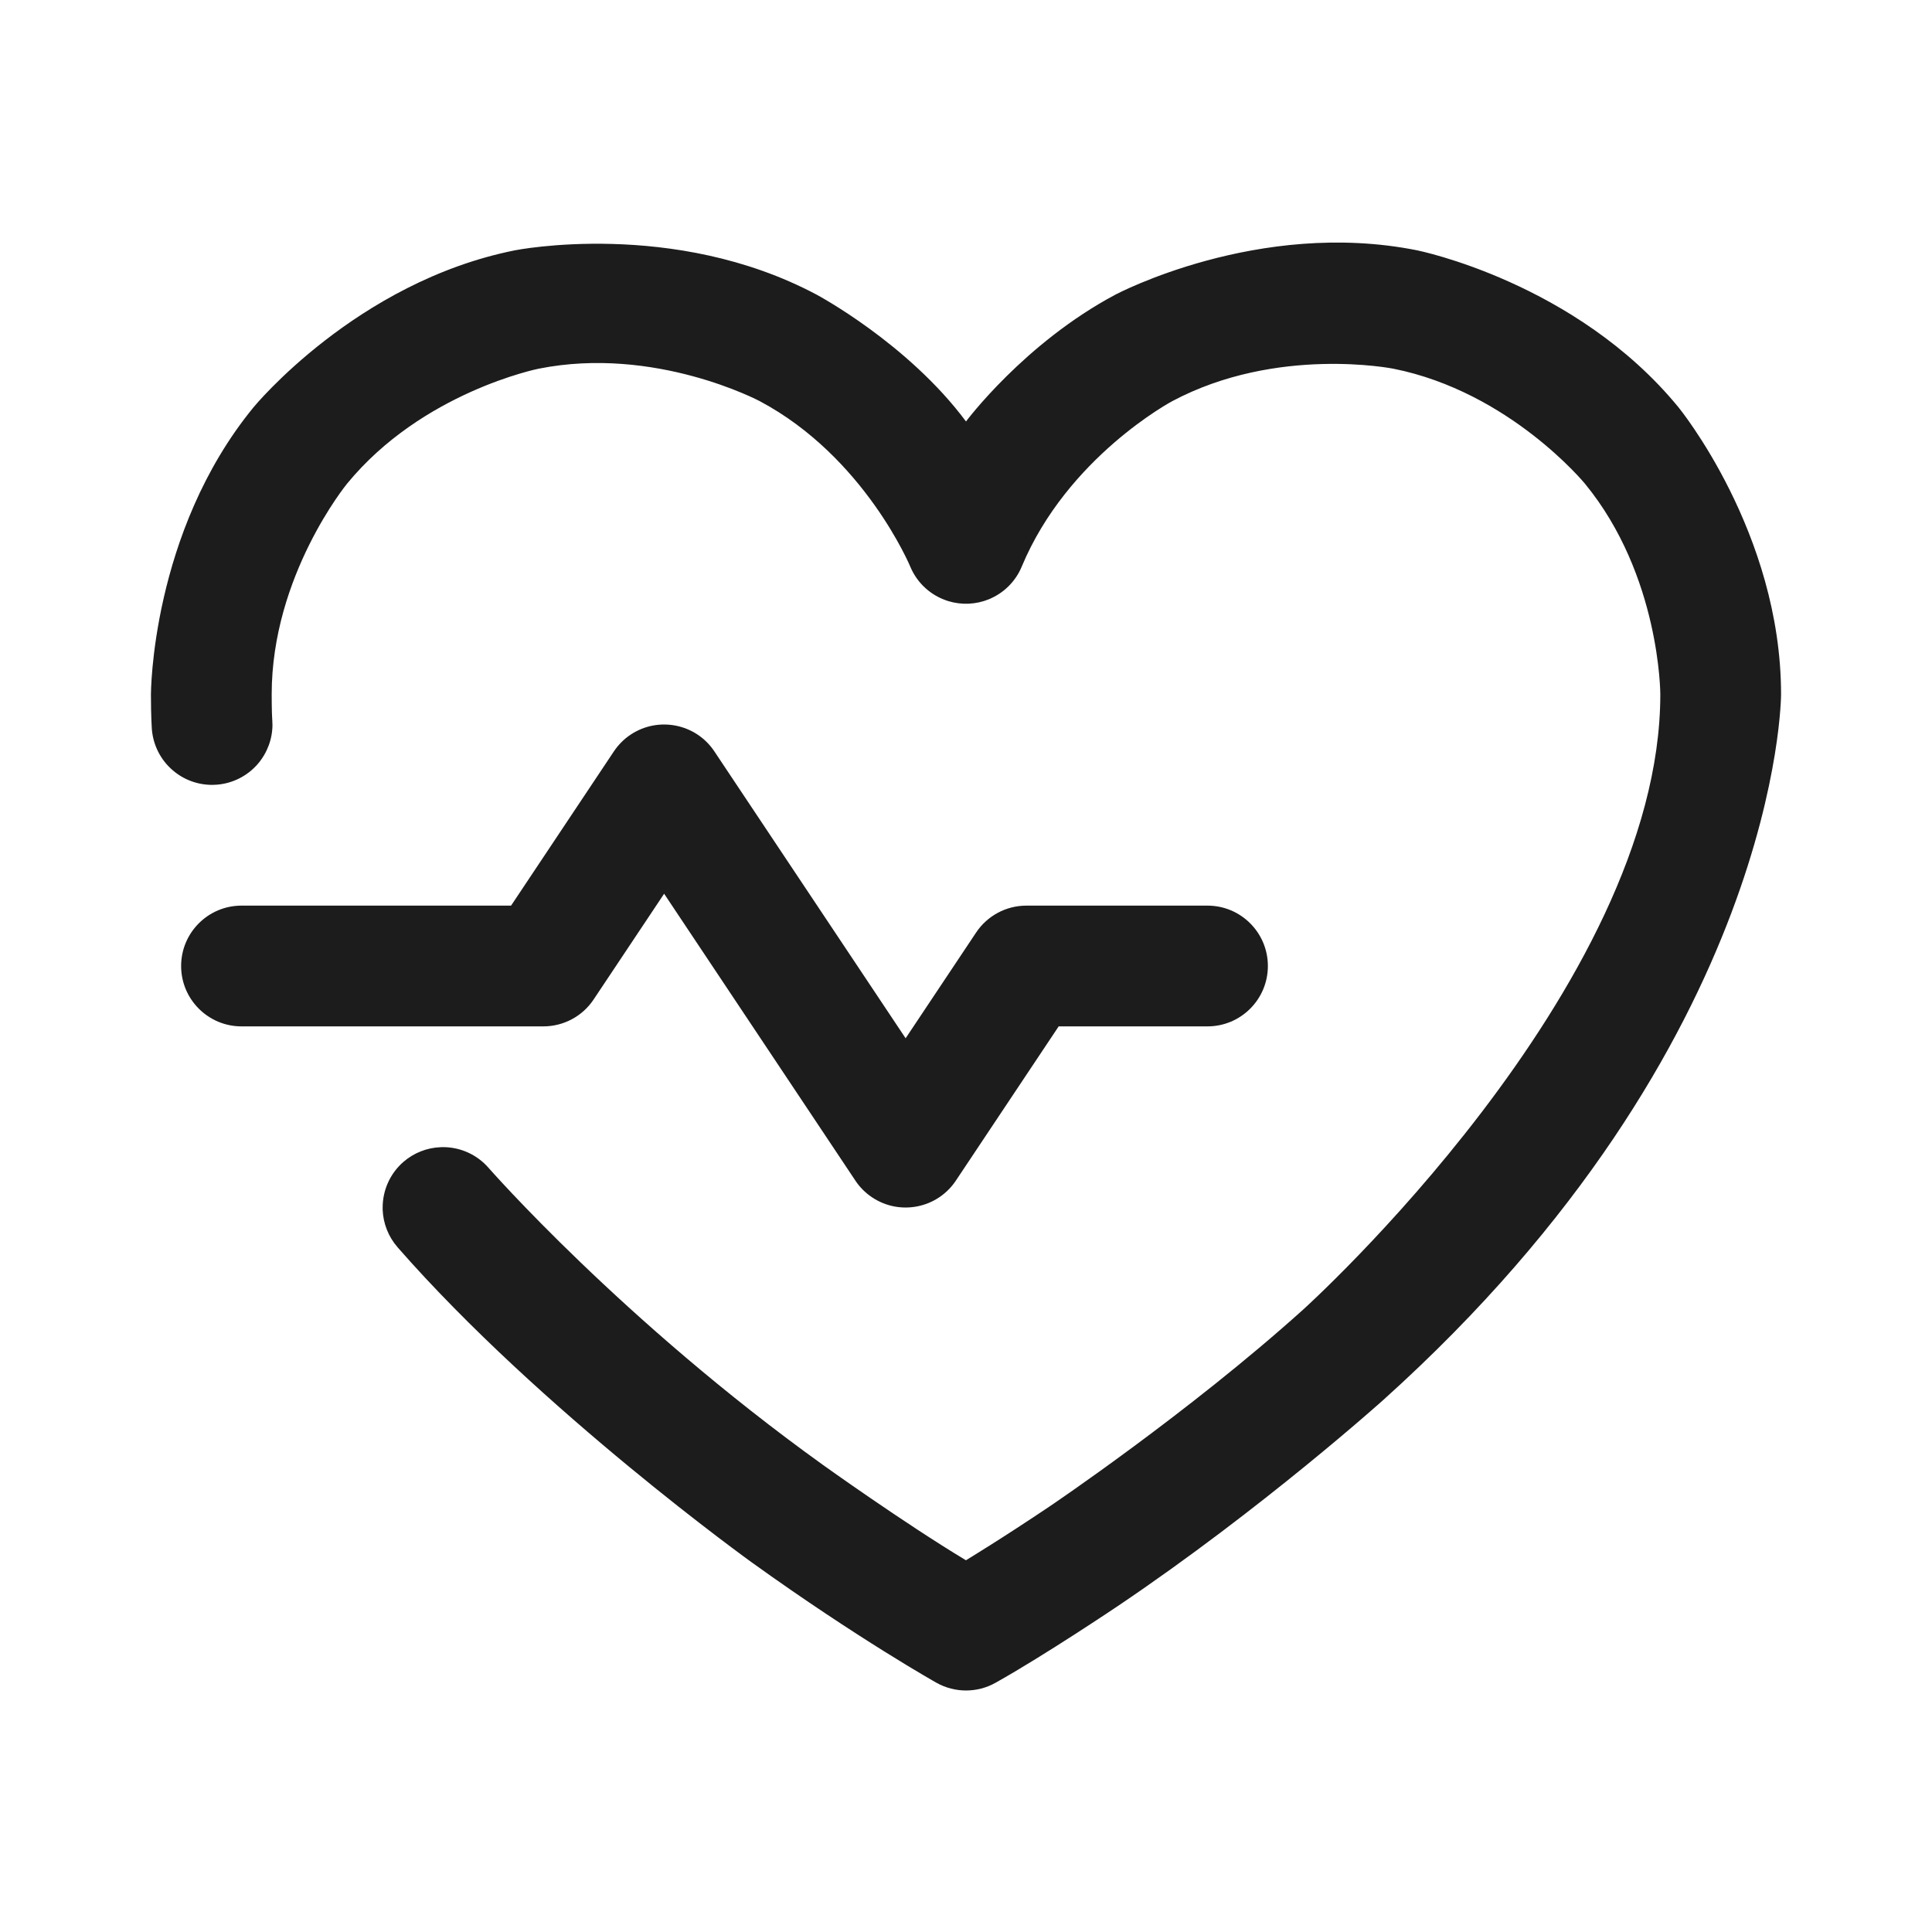
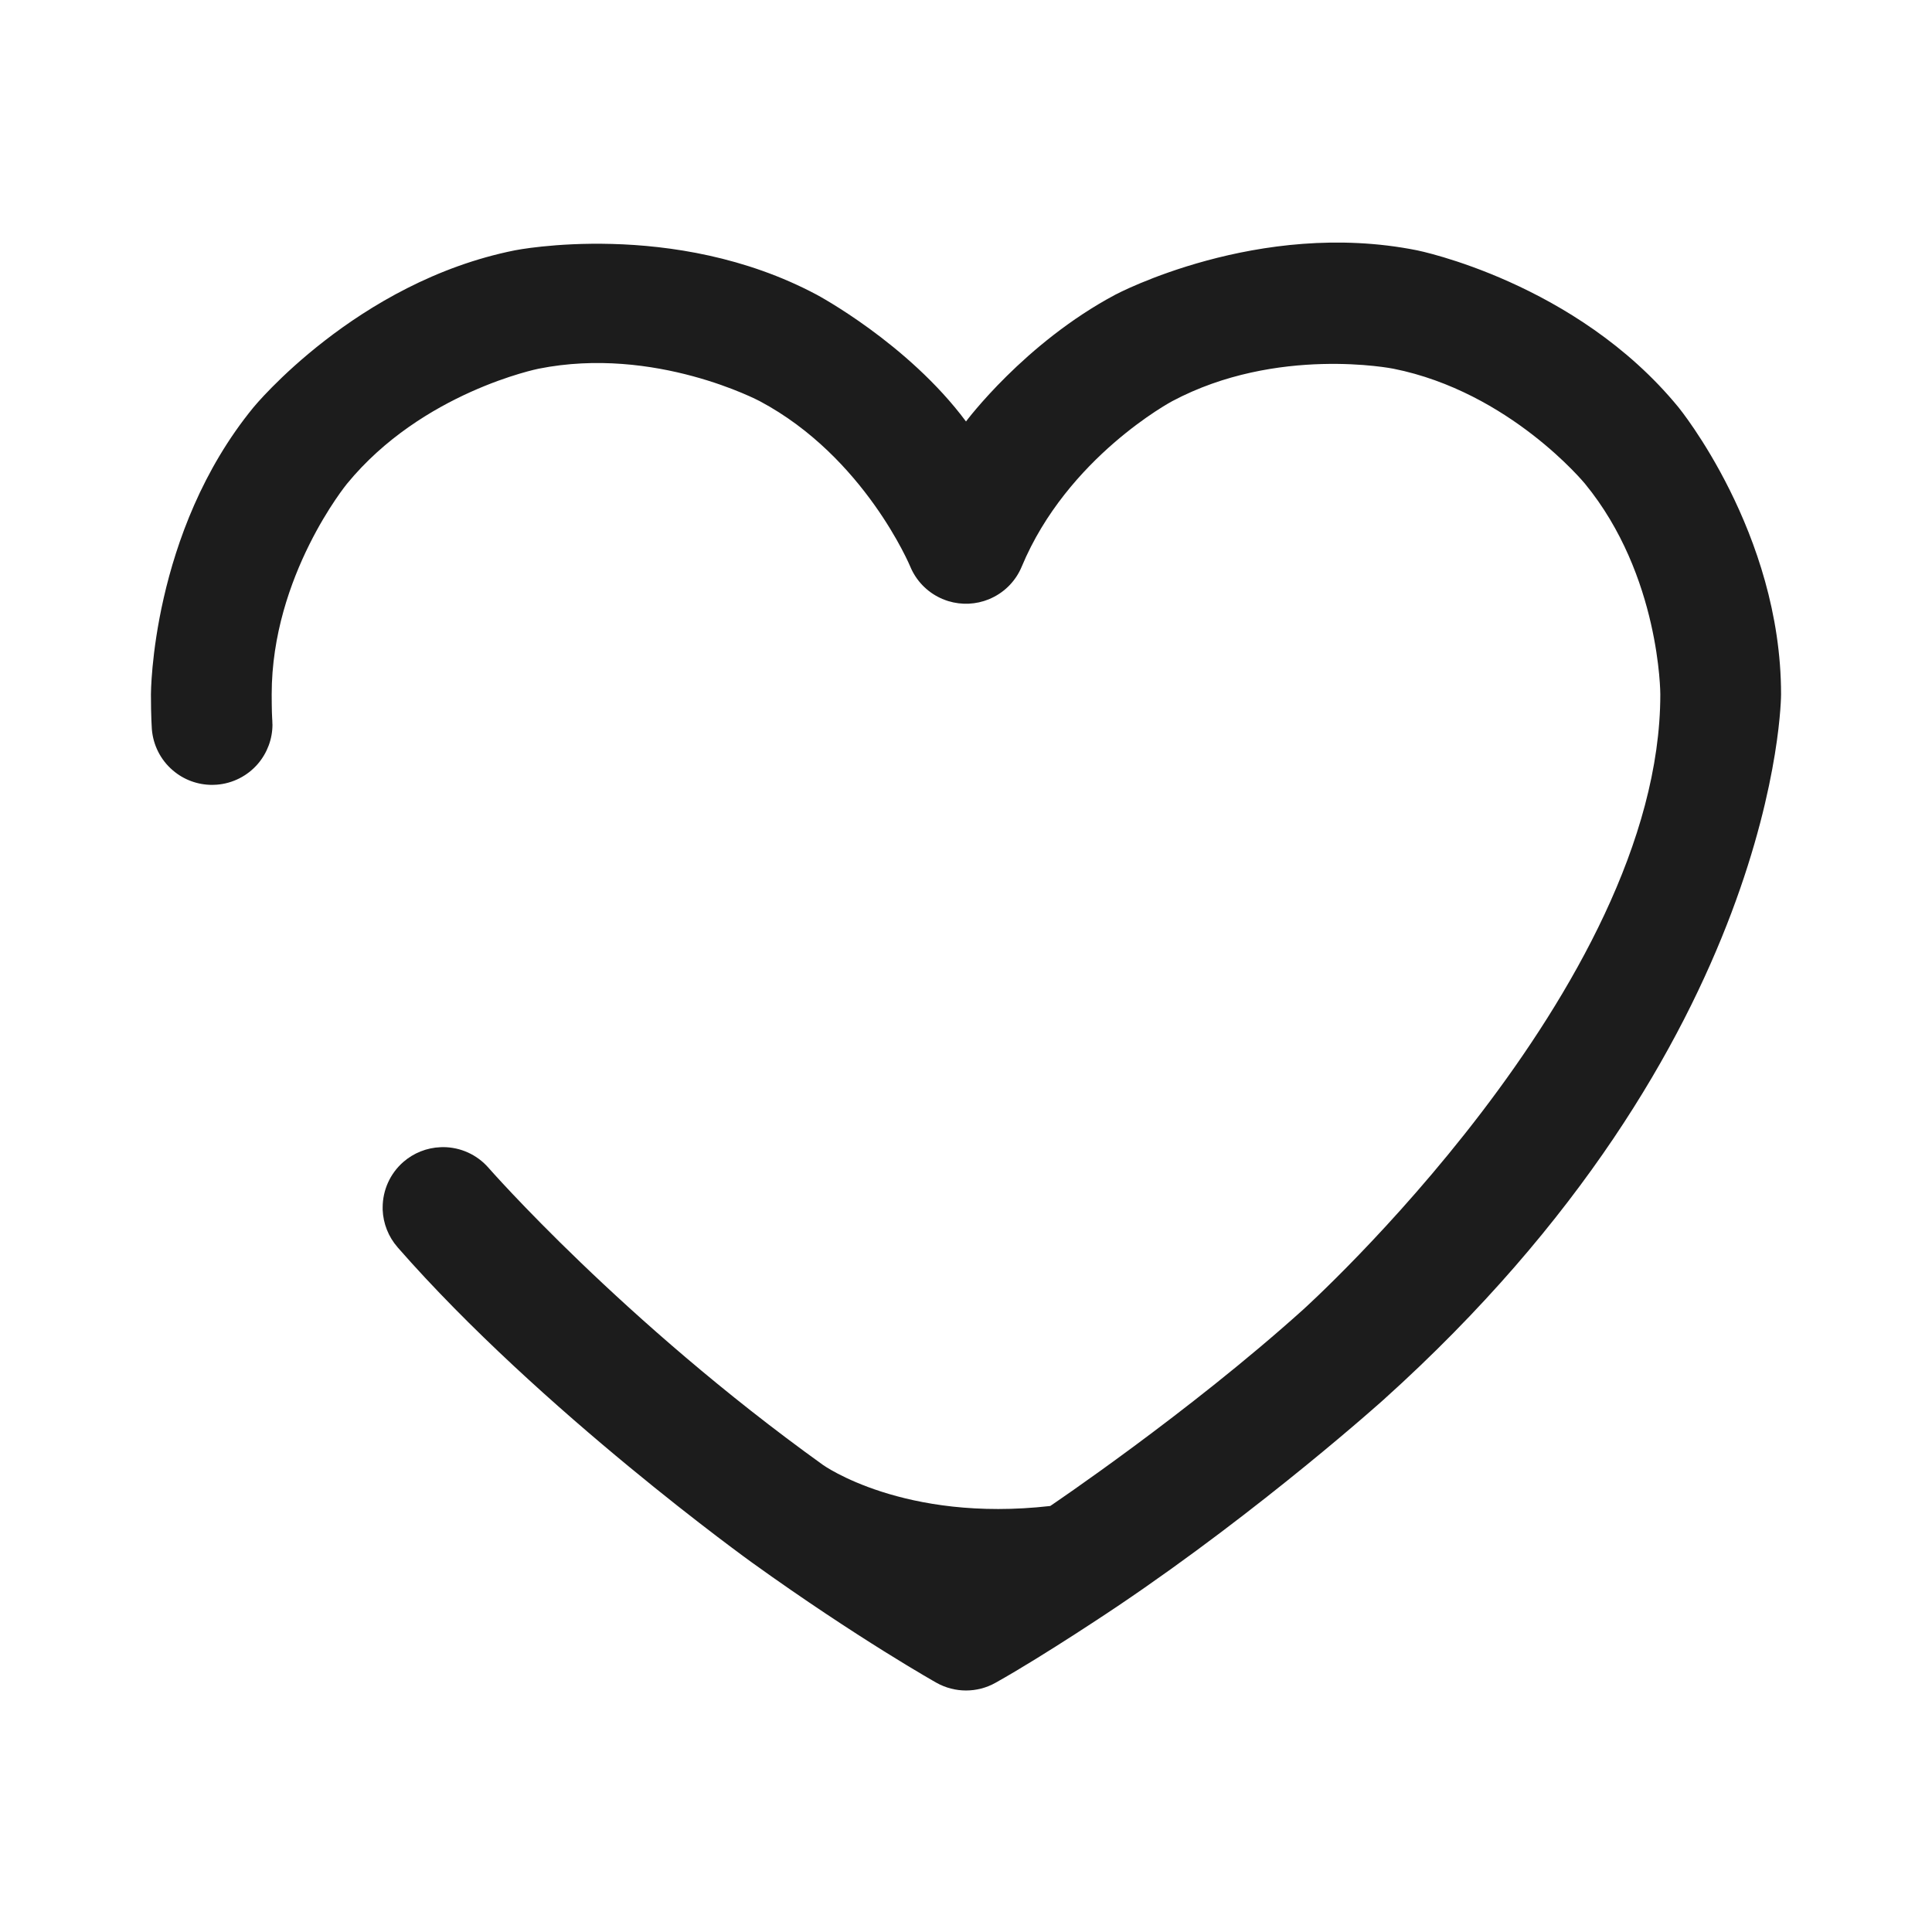
<svg xmlns="http://www.w3.org/2000/svg" width="32" height="32" viewBox="0 0 32 32" fill="none">
-   <path d="M17.535 17H20C20.552 17 21 16.552 21 16C21 15.448 20.552 15 20 15H17C16.666 15 16.353 15.167 16.168 15.445L15 17.197L11.832 12.445C11.526 11.986 10.905 11.862 10.445 12.168C10.335 12.241 10.241 12.336 10.168 12.445L8.465 15H4C3.448 15 3 15.448 3 16C3 16.552 3.448 17 4 17H9C9.334 17 9.647 16.833 9.832 16.555L11 14.803L14.168 19.555C14.241 19.665 14.335 19.759 14.445 19.832C14.905 20.139 15.526 20.014 15.832 19.555L17.535 17Z" fill="#1C1C1C" />
-   <path d="M13.63 24.263C10.311 21.88 8.09 19.341 8.09 19.341C7.9 19.124 7.626 19 7.338 19C7.325 19 7.313 19 7.301 19.001C7.071 19.009 6.852 19.096 6.679 19.247C6.462 19.437 6.338 19.712 6.338 20C6.338 20.012 6.338 20.024 6.338 20.037C6.347 20.266 6.434 20.486 6.585 20.658L6.586 20.66C8.959 23.371 12.464 25.887 12.464 25.887C14.215 27.145 15.511 27.872 15.511 27.872C15.814 28.042 16.185 28.043 16.489 27.872C17.306 27.415 18.512 26.603 18.512 26.603C20.914 24.985 22.919 23.181 22.919 23.181C29.5 17.258 29.5 11.5 29.5 11.5C29.5 8.819 27.8 6.745 27.8 6.745C26.1 4.671 23.471 4.146 23.471 4.146C20.842 3.62 18.475 4.88 18.475 4.88C16.966 5.683 16 6.981 16 6.981C15.034 5.683 13.525 4.88 13.525 4.88C11.158 3.62 8.529 4.146 8.529 4.146C5.9 4.671 4.2 6.745 4.2 6.745C2.5 8.819 2.5 11.5 2.5 11.5C2.5 11.875 2.515 12.076 2.515 12.076C2.536 12.341 2.66 12.587 2.862 12.759C3.043 12.915 3.274 13 3.513 13L3.517 13C3.541 13 3.565 12.999 3.589 12.997C3.854 12.977 4.099 12.852 4.272 12.651C4.427 12.469 4.513 12.239 4.513 12L4.512 11.995C4.512 11.971 4.511 11.947 4.51 11.923L4.509 11.921C4.5 11.797 4.5 11.5 4.5 11.5C4.5 9.534 5.747 8.013 5.747 8.013C6.993 6.492 8.921 6.107 8.921 6.107C10.85 5.721 12.585 6.645 12.585 6.645C14.321 7.569 15.077 9.385 15.077 9.385C15.083 9.399 15.089 9.414 15.096 9.428C15.202 9.652 15.387 9.828 15.615 9.923L15.619 9.924C15.647 9.936 15.677 9.947 15.706 9.956C15.928 10.024 16.166 10.013 16.381 9.925L16.385 9.923C16.398 9.917 16.412 9.911 16.425 9.905C16.65 9.8 16.828 9.614 16.923 9.385C17.679 7.569 19.415 6.645 19.415 6.645C21.151 5.721 23.079 6.107 23.079 6.107C25.007 6.492 26.253 8.013 26.253 8.013C27.5 9.534 27.5 11.5 27.5 11.5C27.5 16.367 21.581 21.694 21.581 21.694C19.68 23.405 17.395 24.944 17.395 24.944C16.602 25.478 15.999 25.843 15.999 25.843C14.964 25.22 13.63 24.263 13.63 24.263Z" fill="#1C1C1C" />
+   <path d="M13.63 24.263C10.311 21.88 8.09 19.341 8.09 19.341C7.9 19.124 7.626 19 7.338 19C7.325 19 7.313 19 7.301 19.001C7.071 19.009 6.852 19.096 6.679 19.247C6.462 19.437 6.338 19.712 6.338 20C6.338 20.012 6.338 20.024 6.338 20.037C6.347 20.266 6.434 20.486 6.585 20.658L6.586 20.66C8.959 23.371 12.464 25.887 12.464 25.887C14.215 27.145 15.511 27.872 15.511 27.872C15.814 28.042 16.185 28.043 16.489 27.872C17.306 27.415 18.512 26.603 18.512 26.603C20.914 24.985 22.919 23.181 22.919 23.181C29.5 17.258 29.5 11.5 29.5 11.5C29.5 8.819 27.8 6.745 27.8 6.745C26.1 4.671 23.471 4.146 23.471 4.146C20.842 3.62 18.475 4.88 18.475 4.88C16.966 5.683 16 6.981 16 6.981C15.034 5.683 13.525 4.88 13.525 4.88C11.158 3.62 8.529 4.146 8.529 4.146C5.9 4.671 4.2 6.745 4.2 6.745C2.5 8.819 2.5 11.5 2.5 11.5C2.5 11.875 2.515 12.076 2.515 12.076C2.536 12.341 2.66 12.587 2.862 12.759C3.043 12.915 3.274 13 3.513 13L3.517 13C3.541 13 3.565 12.999 3.589 12.997C3.854 12.977 4.099 12.852 4.272 12.651C4.427 12.469 4.513 12.239 4.513 12L4.512 11.995C4.512 11.971 4.511 11.947 4.51 11.923L4.509 11.921C4.5 11.797 4.5 11.5 4.5 11.5C4.5 9.534 5.747 8.013 5.747 8.013C6.993 6.492 8.921 6.107 8.921 6.107C10.85 5.721 12.585 6.645 12.585 6.645C14.321 7.569 15.077 9.385 15.077 9.385C15.083 9.399 15.089 9.414 15.096 9.428C15.202 9.652 15.387 9.828 15.615 9.923L15.619 9.924C15.647 9.936 15.677 9.947 15.706 9.956C15.928 10.024 16.166 10.013 16.381 9.925L16.385 9.923C16.398 9.917 16.412 9.911 16.425 9.905C16.65 9.8 16.828 9.614 16.923 9.385C17.679 7.569 19.415 6.645 19.415 6.645C21.151 5.721 23.079 6.107 23.079 6.107C25.007 6.492 26.253 8.013 26.253 8.013C27.5 9.534 27.5 11.5 27.5 11.5C27.5 16.367 21.581 21.694 21.581 21.694C19.68 23.405 17.395 24.944 17.395 24.944C14.964 25.22 13.63 24.263 13.63 24.263Z" fill="#1C1C1C" />
</svg>